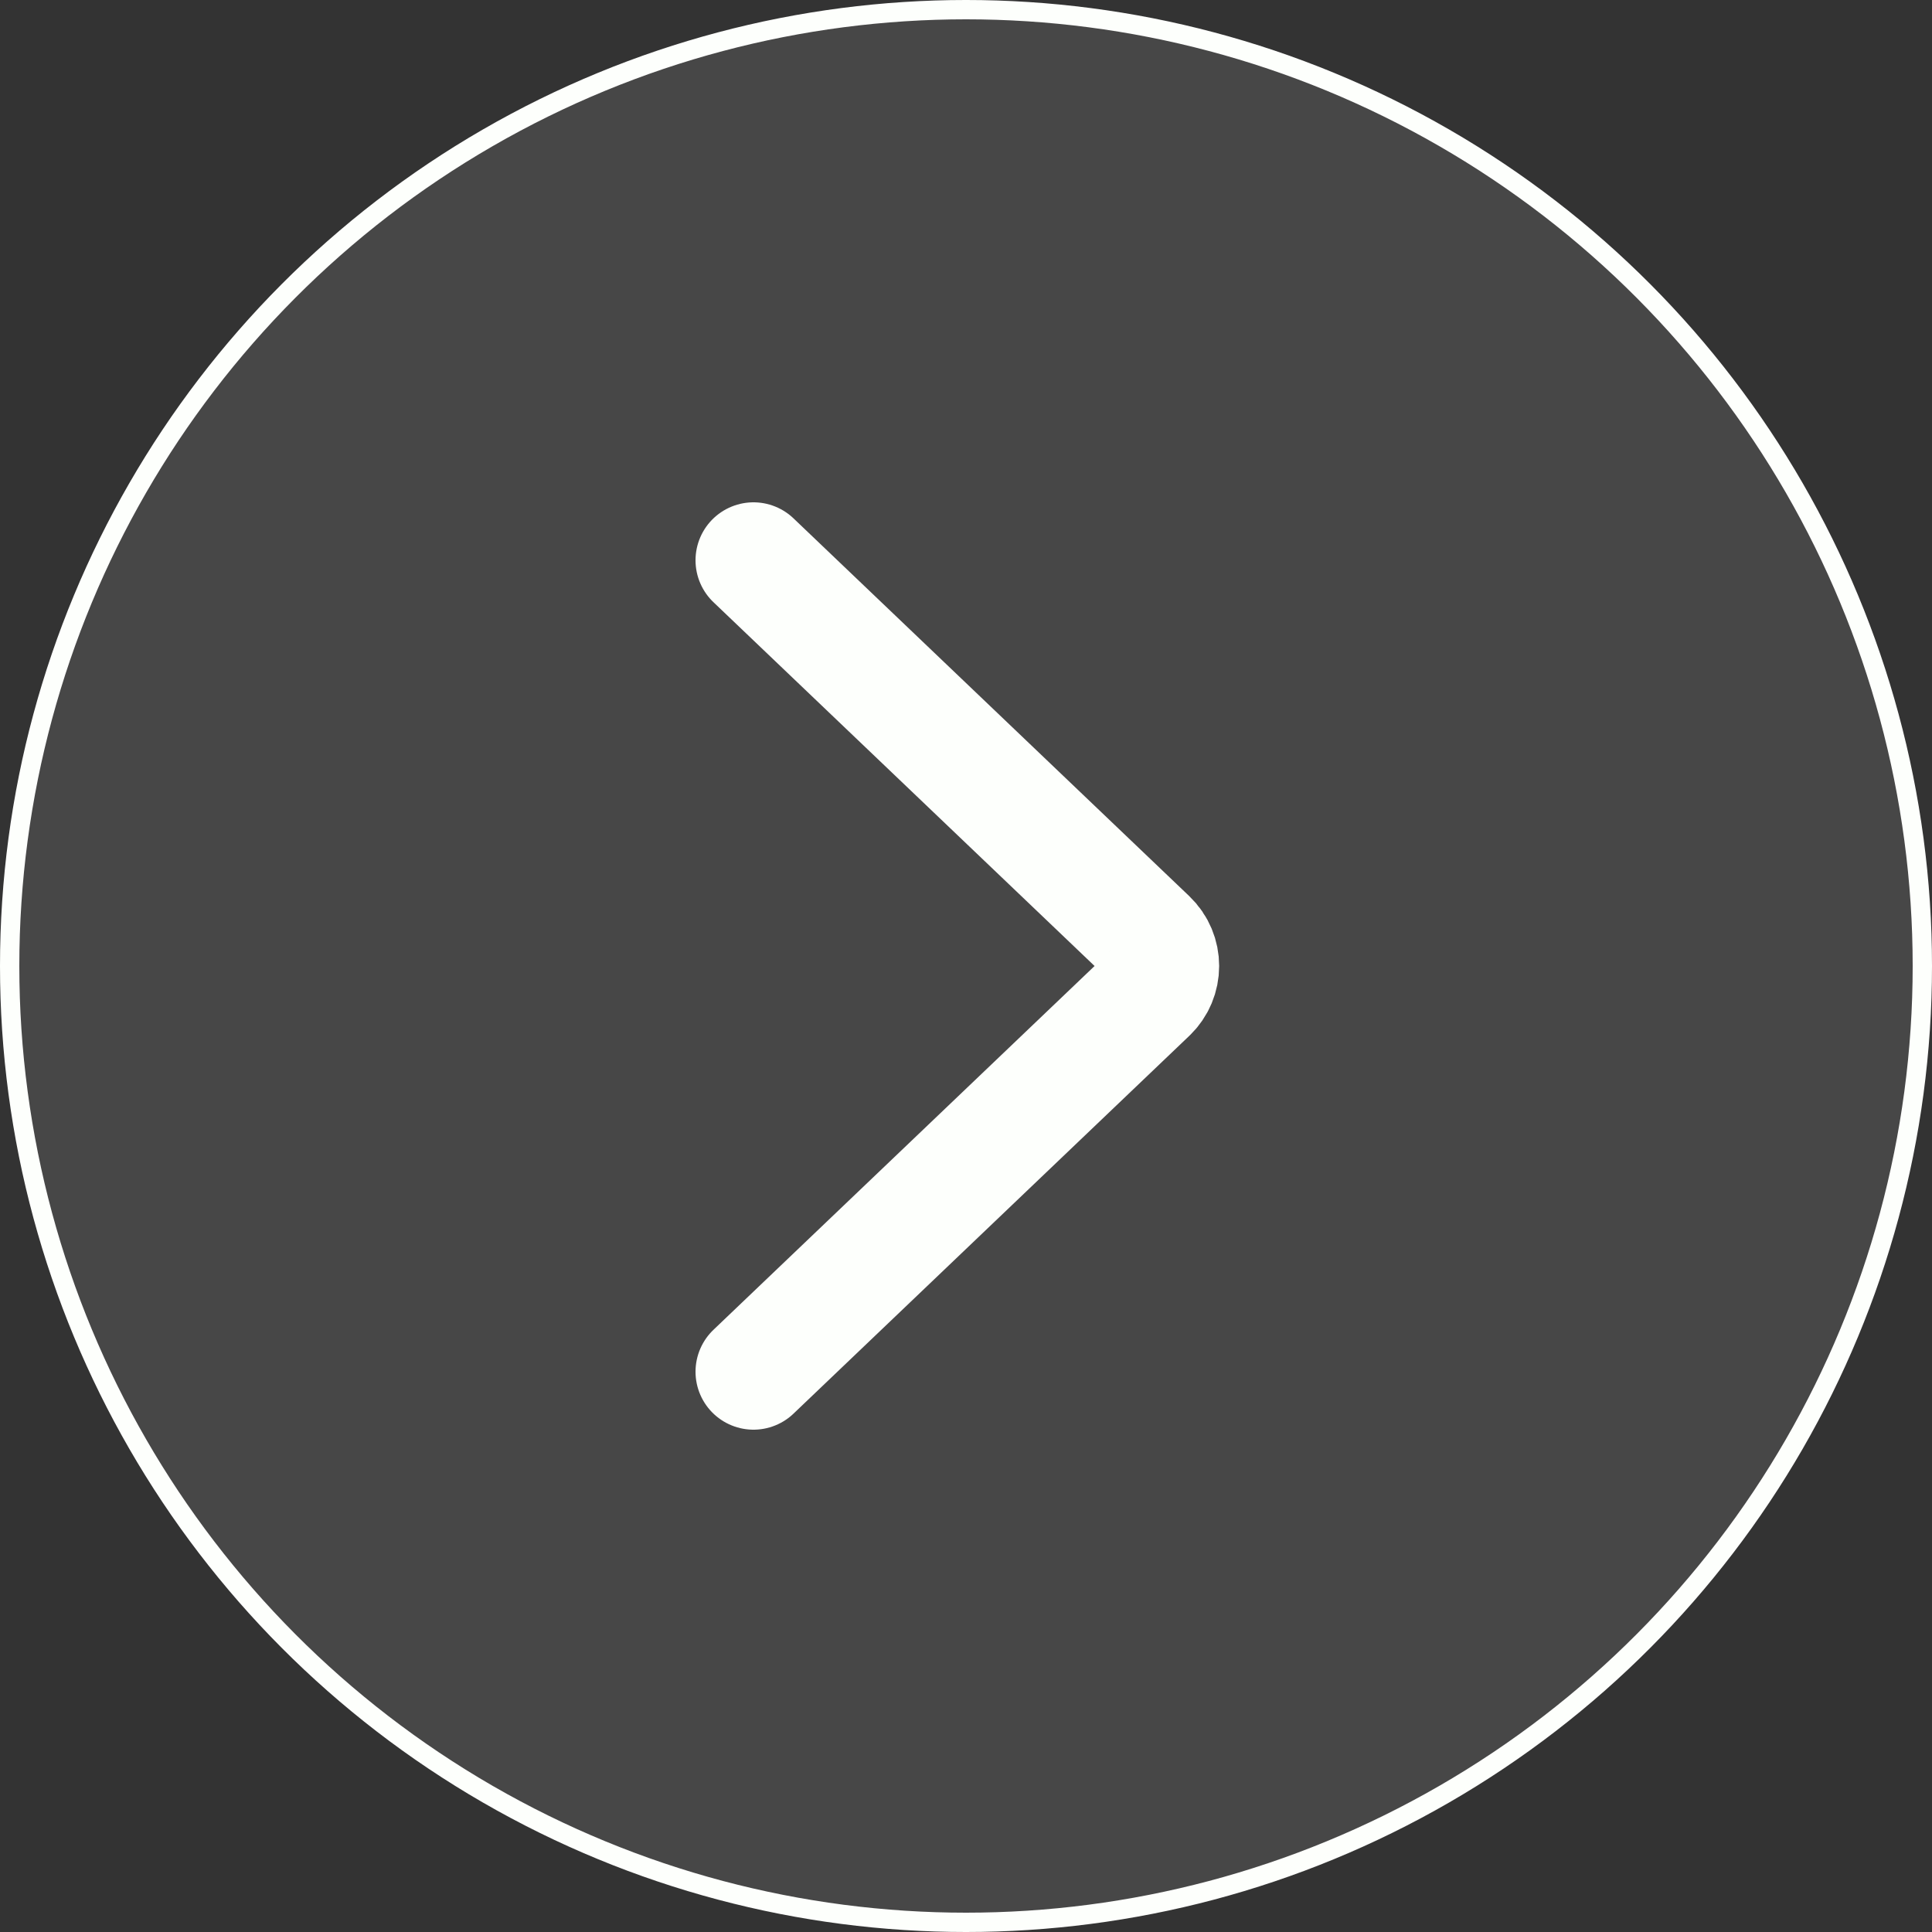
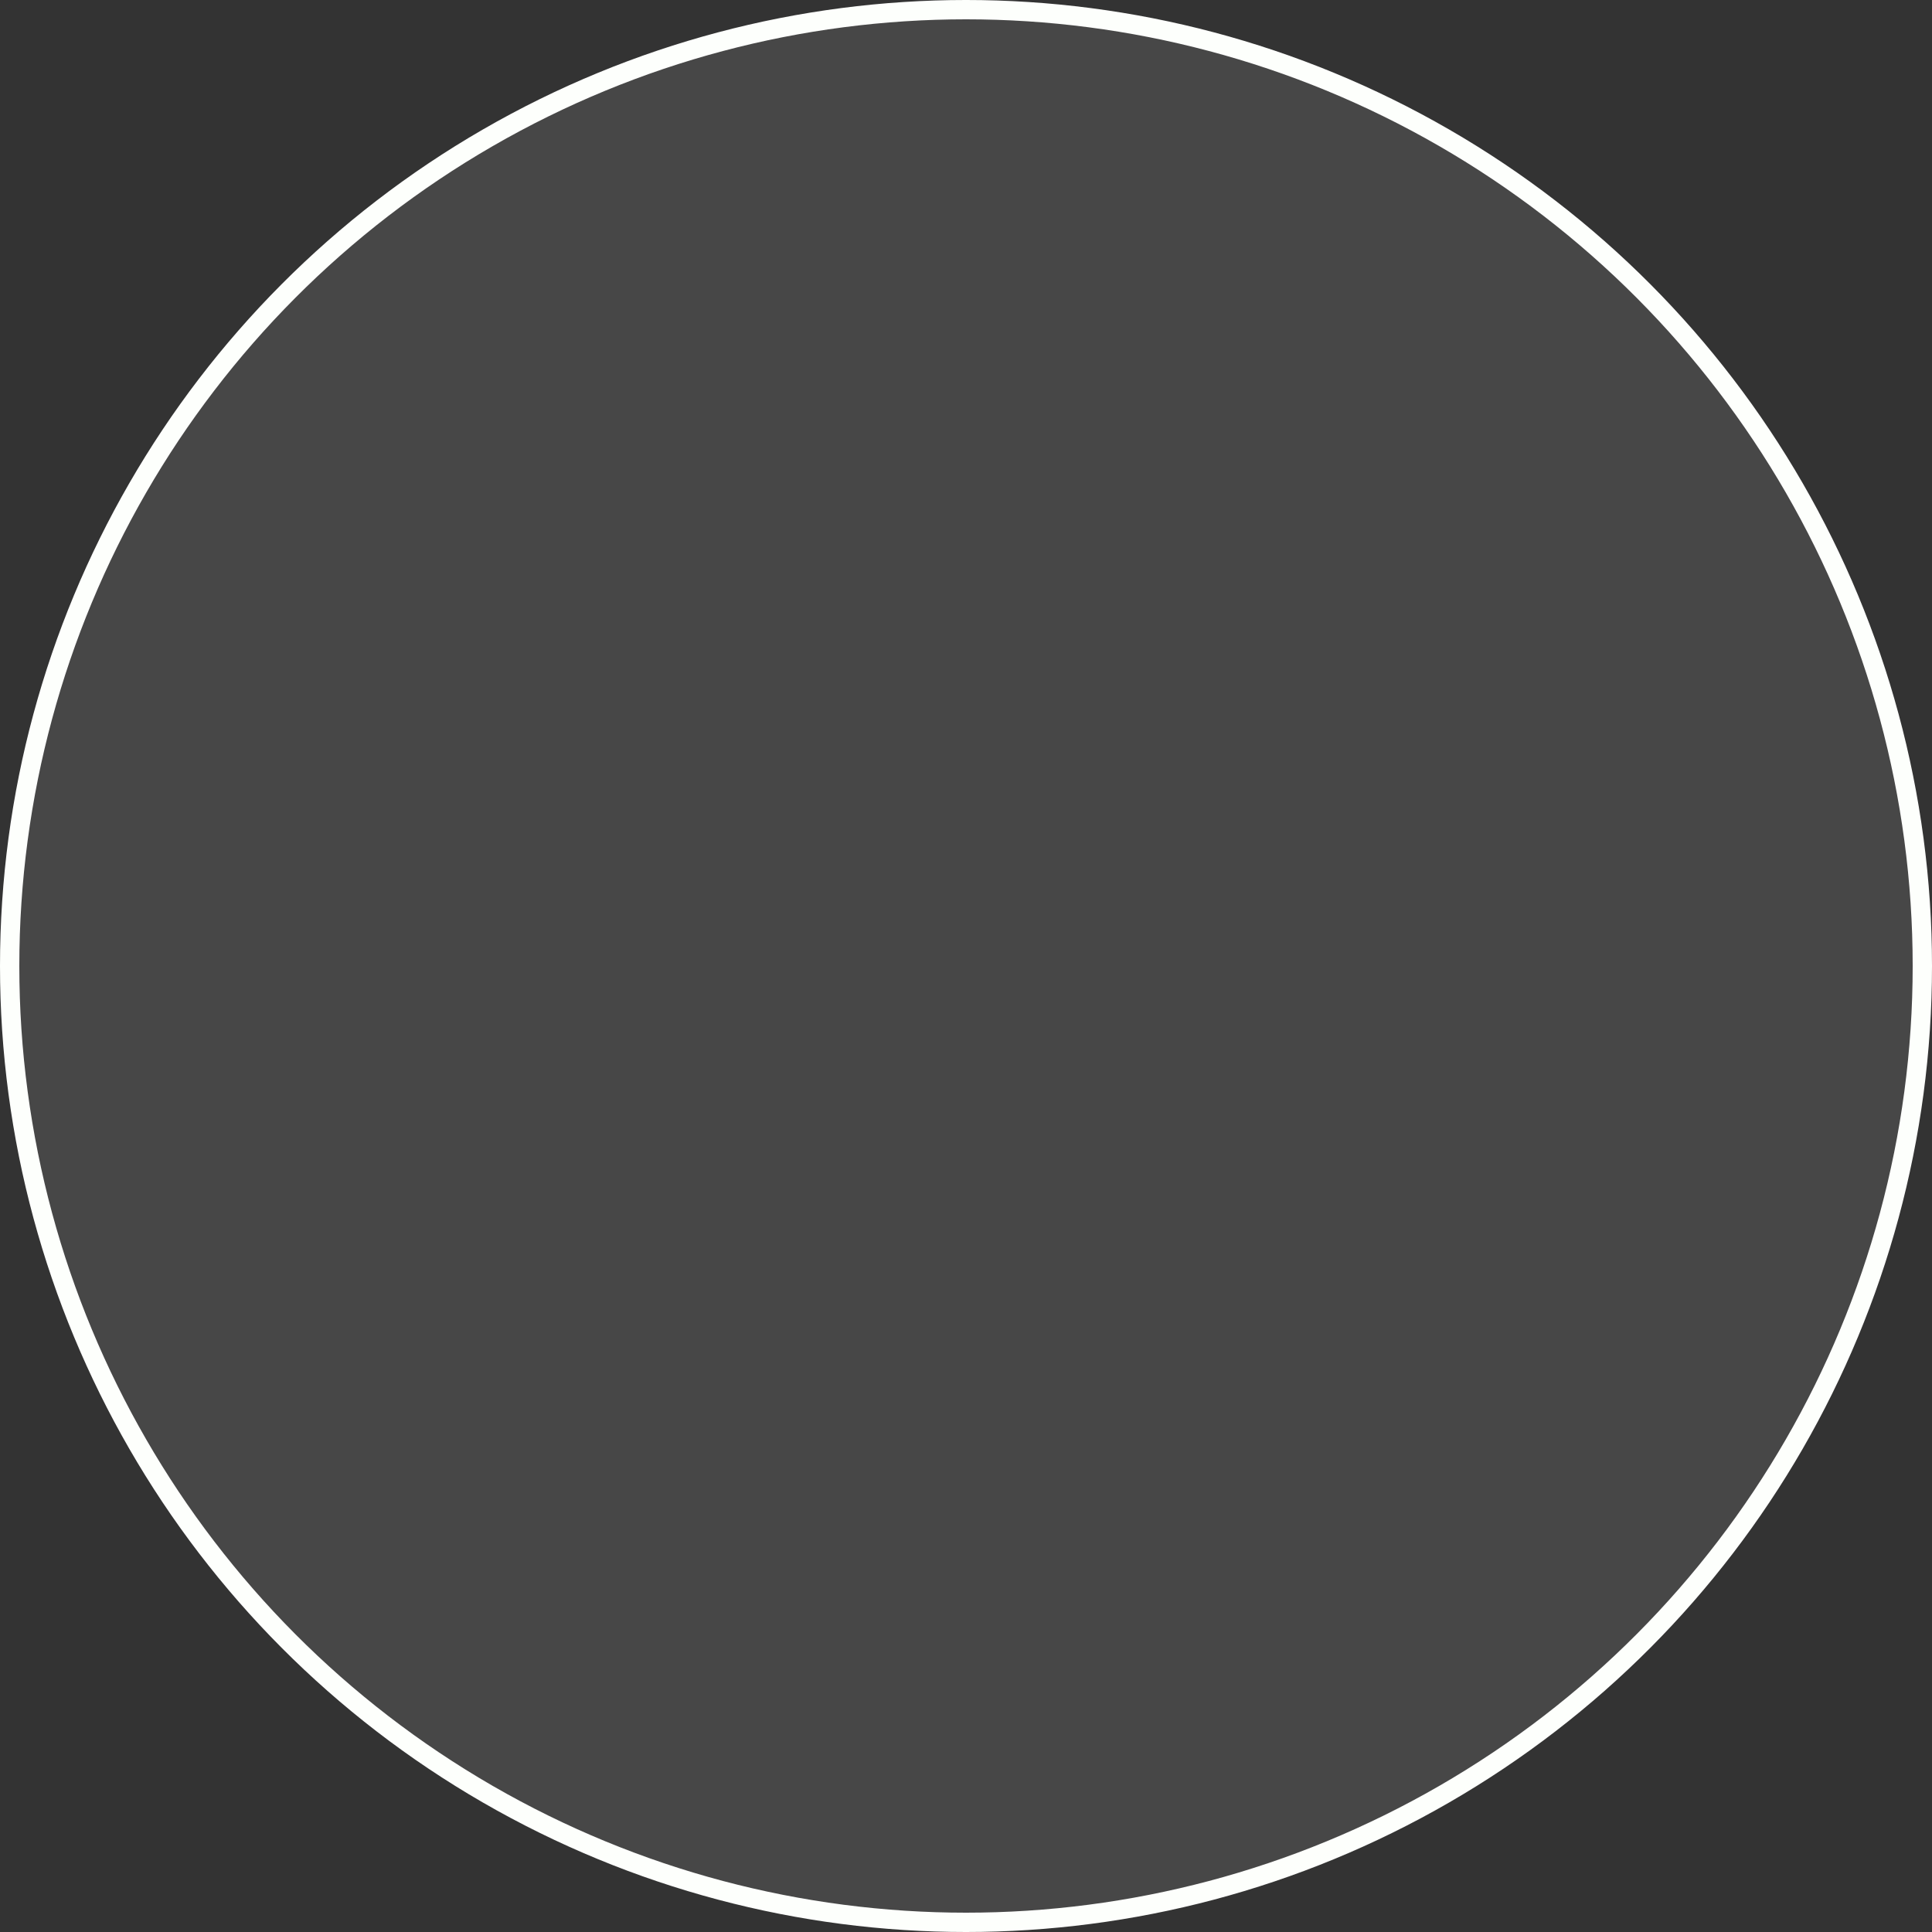
<svg xmlns="http://www.w3.org/2000/svg" width="100" height="100" viewBox="0 0 100 100" fill="none">
  <rect x="0" y="0" width="100" height="100" fill="#333333" stroke="none" />
  <circle data-figma-bg-blur-radius="15" cx="50" cy="50" r="49.5" fill="white" fill-opacity="0.1" stroke="#FDFFFC" />
-   <path d="M39 71L59.484 51.447C60.31 50.659 60.31 49.341 59.484 48.553L39 29" stroke="#FDFFFC" stroke-width="6" stroke-linecap="round" />
  <defs>
    <clipPath id="bgblur_0_163_5_clip_path" transform="translate(15 15)">
      <circle cx="50" cy="50" r="49.5" />
    </clipPath>
  </defs>
</svg>